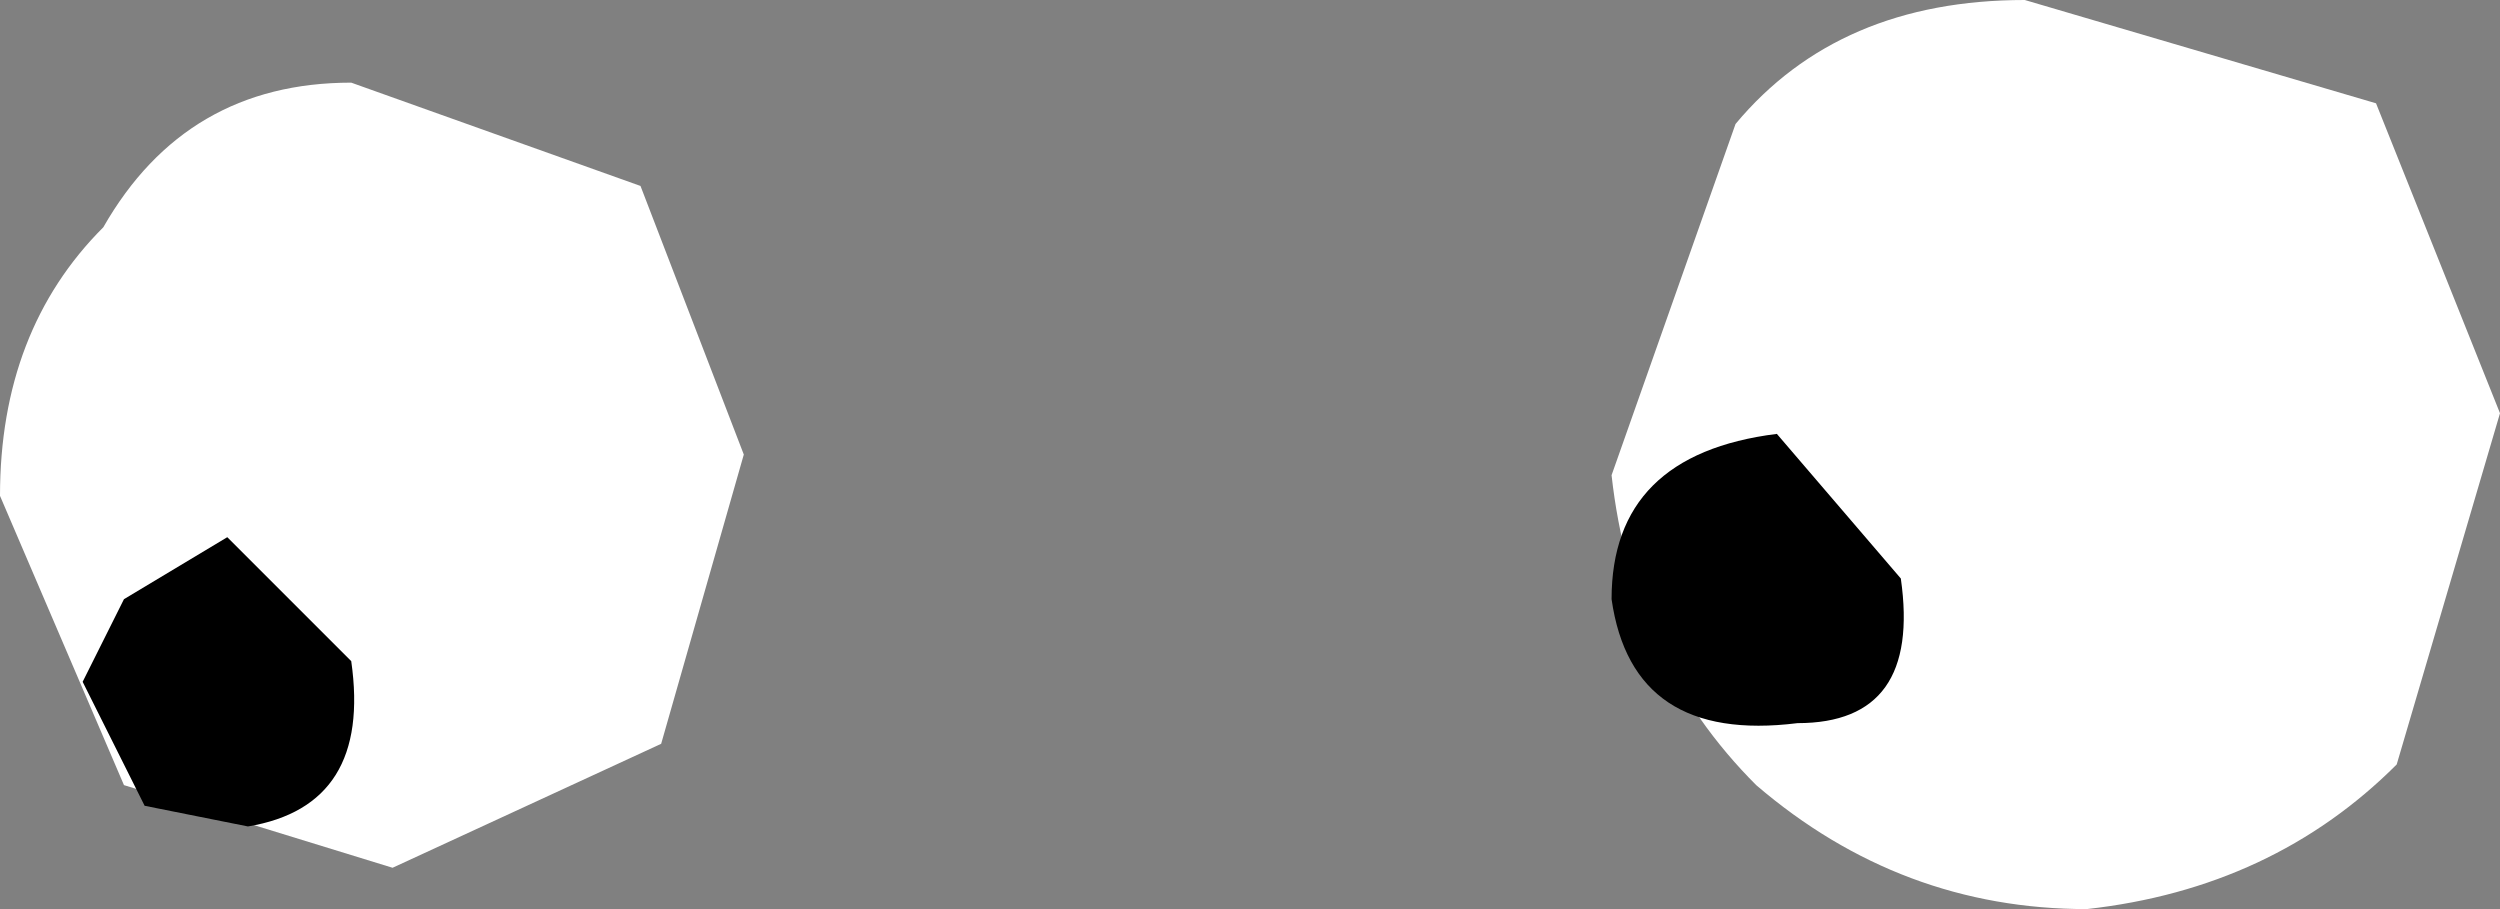
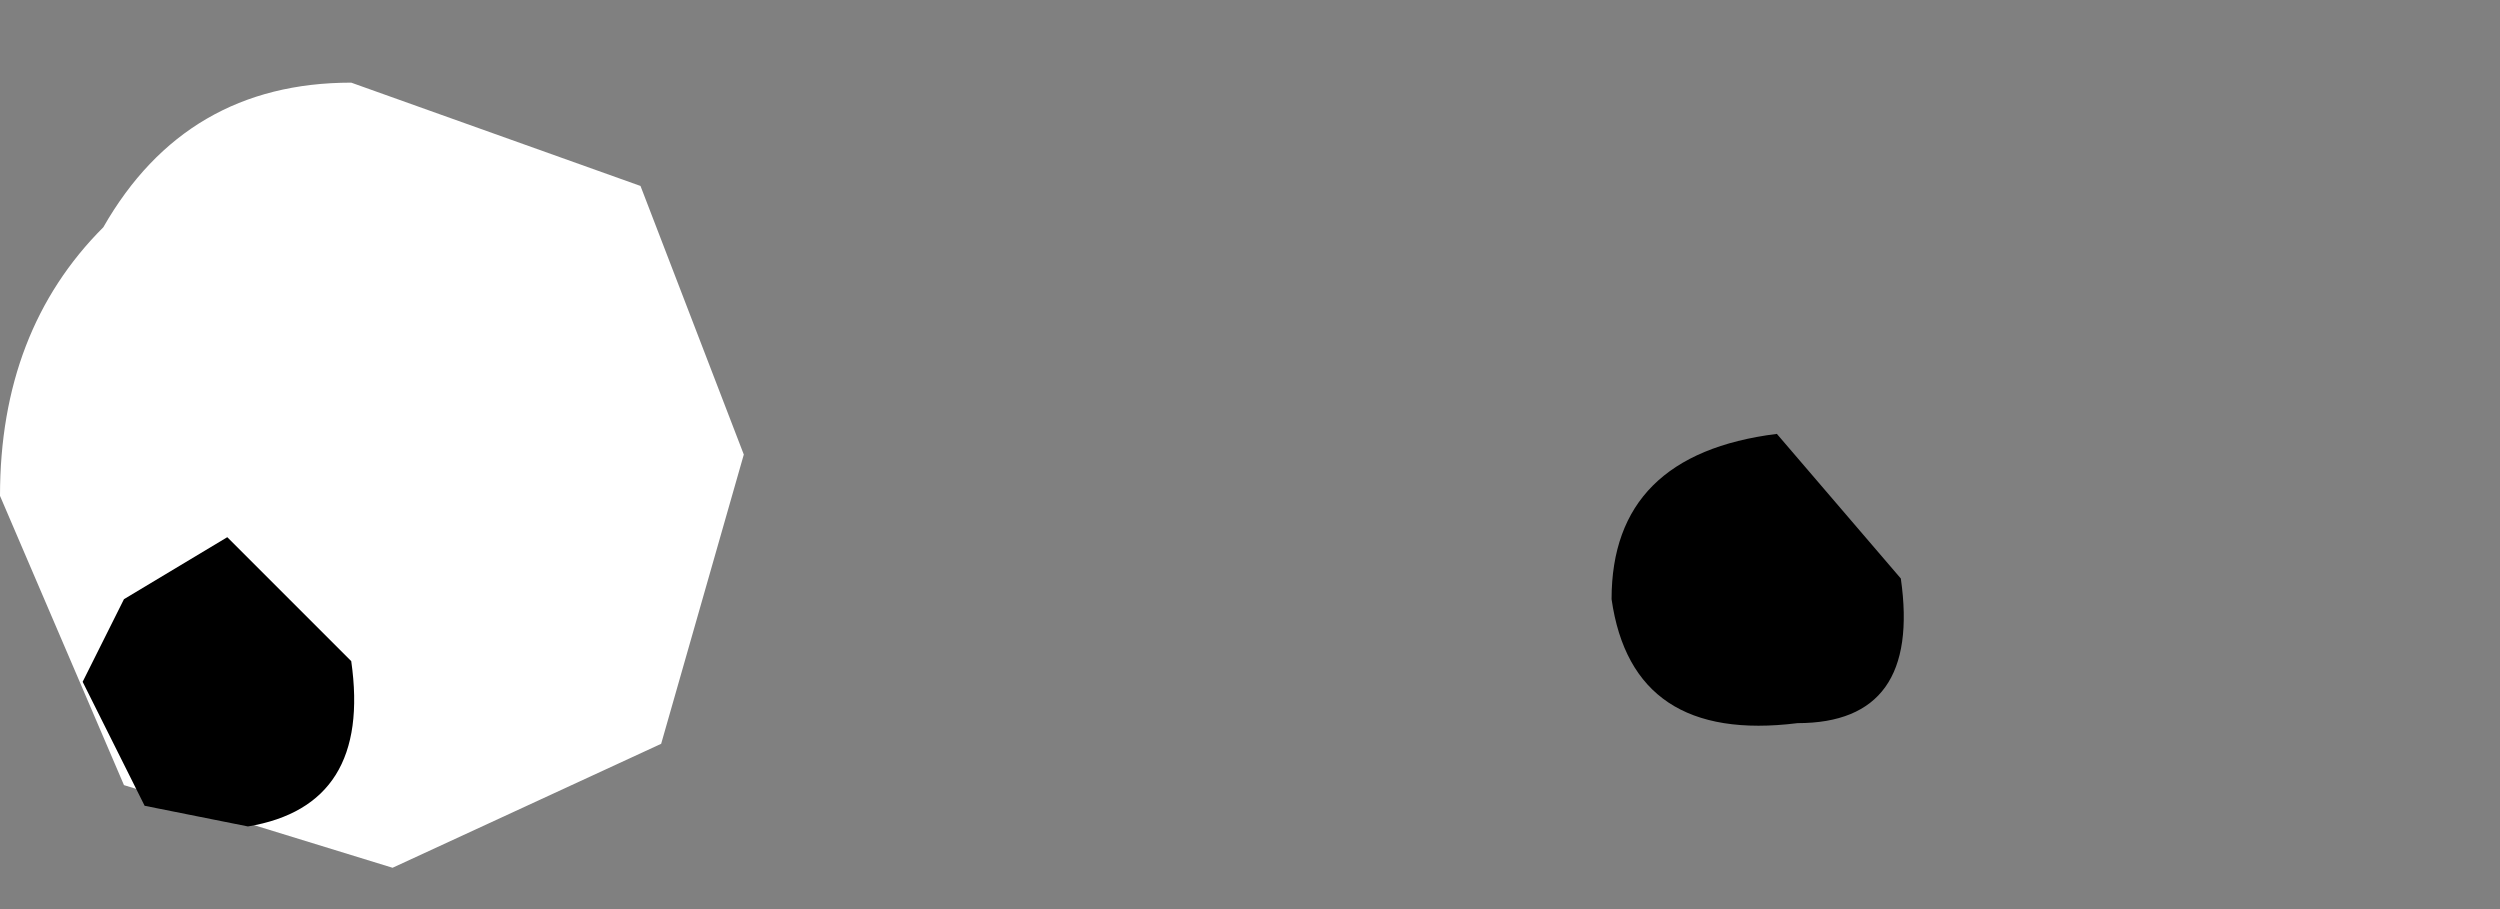
<svg xmlns="http://www.w3.org/2000/svg" height="2.2px" width="6.05px">
  <rect width="100%" height="100%" fill="#808080" stroke="none" />
  <g transform="matrix(1.0, 0.0, 0.0, 1.0, -89.9, 18.9)">
    <path d="M90.15 -18.35 Q90.35 -18.7 90.75 -18.7 L91.45 -18.45 91.7 -17.8 91.5 -17.1 90.85 -16.8 90.2 -17.0 89.9 -17.7 Q89.9 -18.1 90.15 -18.35" fill="#ffffff" fill-rule="evenodd" stroke="none" />
    <path d="M90.1 -17.25 L90.2 -17.45 90.45 -17.6 90.75 -17.3 Q90.8 -16.95 90.5 -16.9 L90.25 -16.95 90.1 -17.25" fill="#000000" fill-rule="evenodd" stroke="none" />
-     <path d="M94.8 -18.9 L95.65 -18.65 95.95 -17.9 95.7 -17.05 Q95.4 -16.75 94.95 -16.7 94.5 -16.7 94.15 -17.0 93.85 -17.3 93.8 -17.75 L94.1 -18.6 Q94.35 -18.9 94.8 -18.9" fill="#ffffff" fill-rule="evenodd" stroke="none" />
    <path d="M93.8 -17.45 Q93.8 -17.8 94.2 -17.85 L94.5 -17.5 Q94.55 -17.15 94.25 -17.15 93.85 -17.1 93.8 -17.45" fill="#000000" fill-rule="evenodd" stroke="none" />
  </g>
</svg>